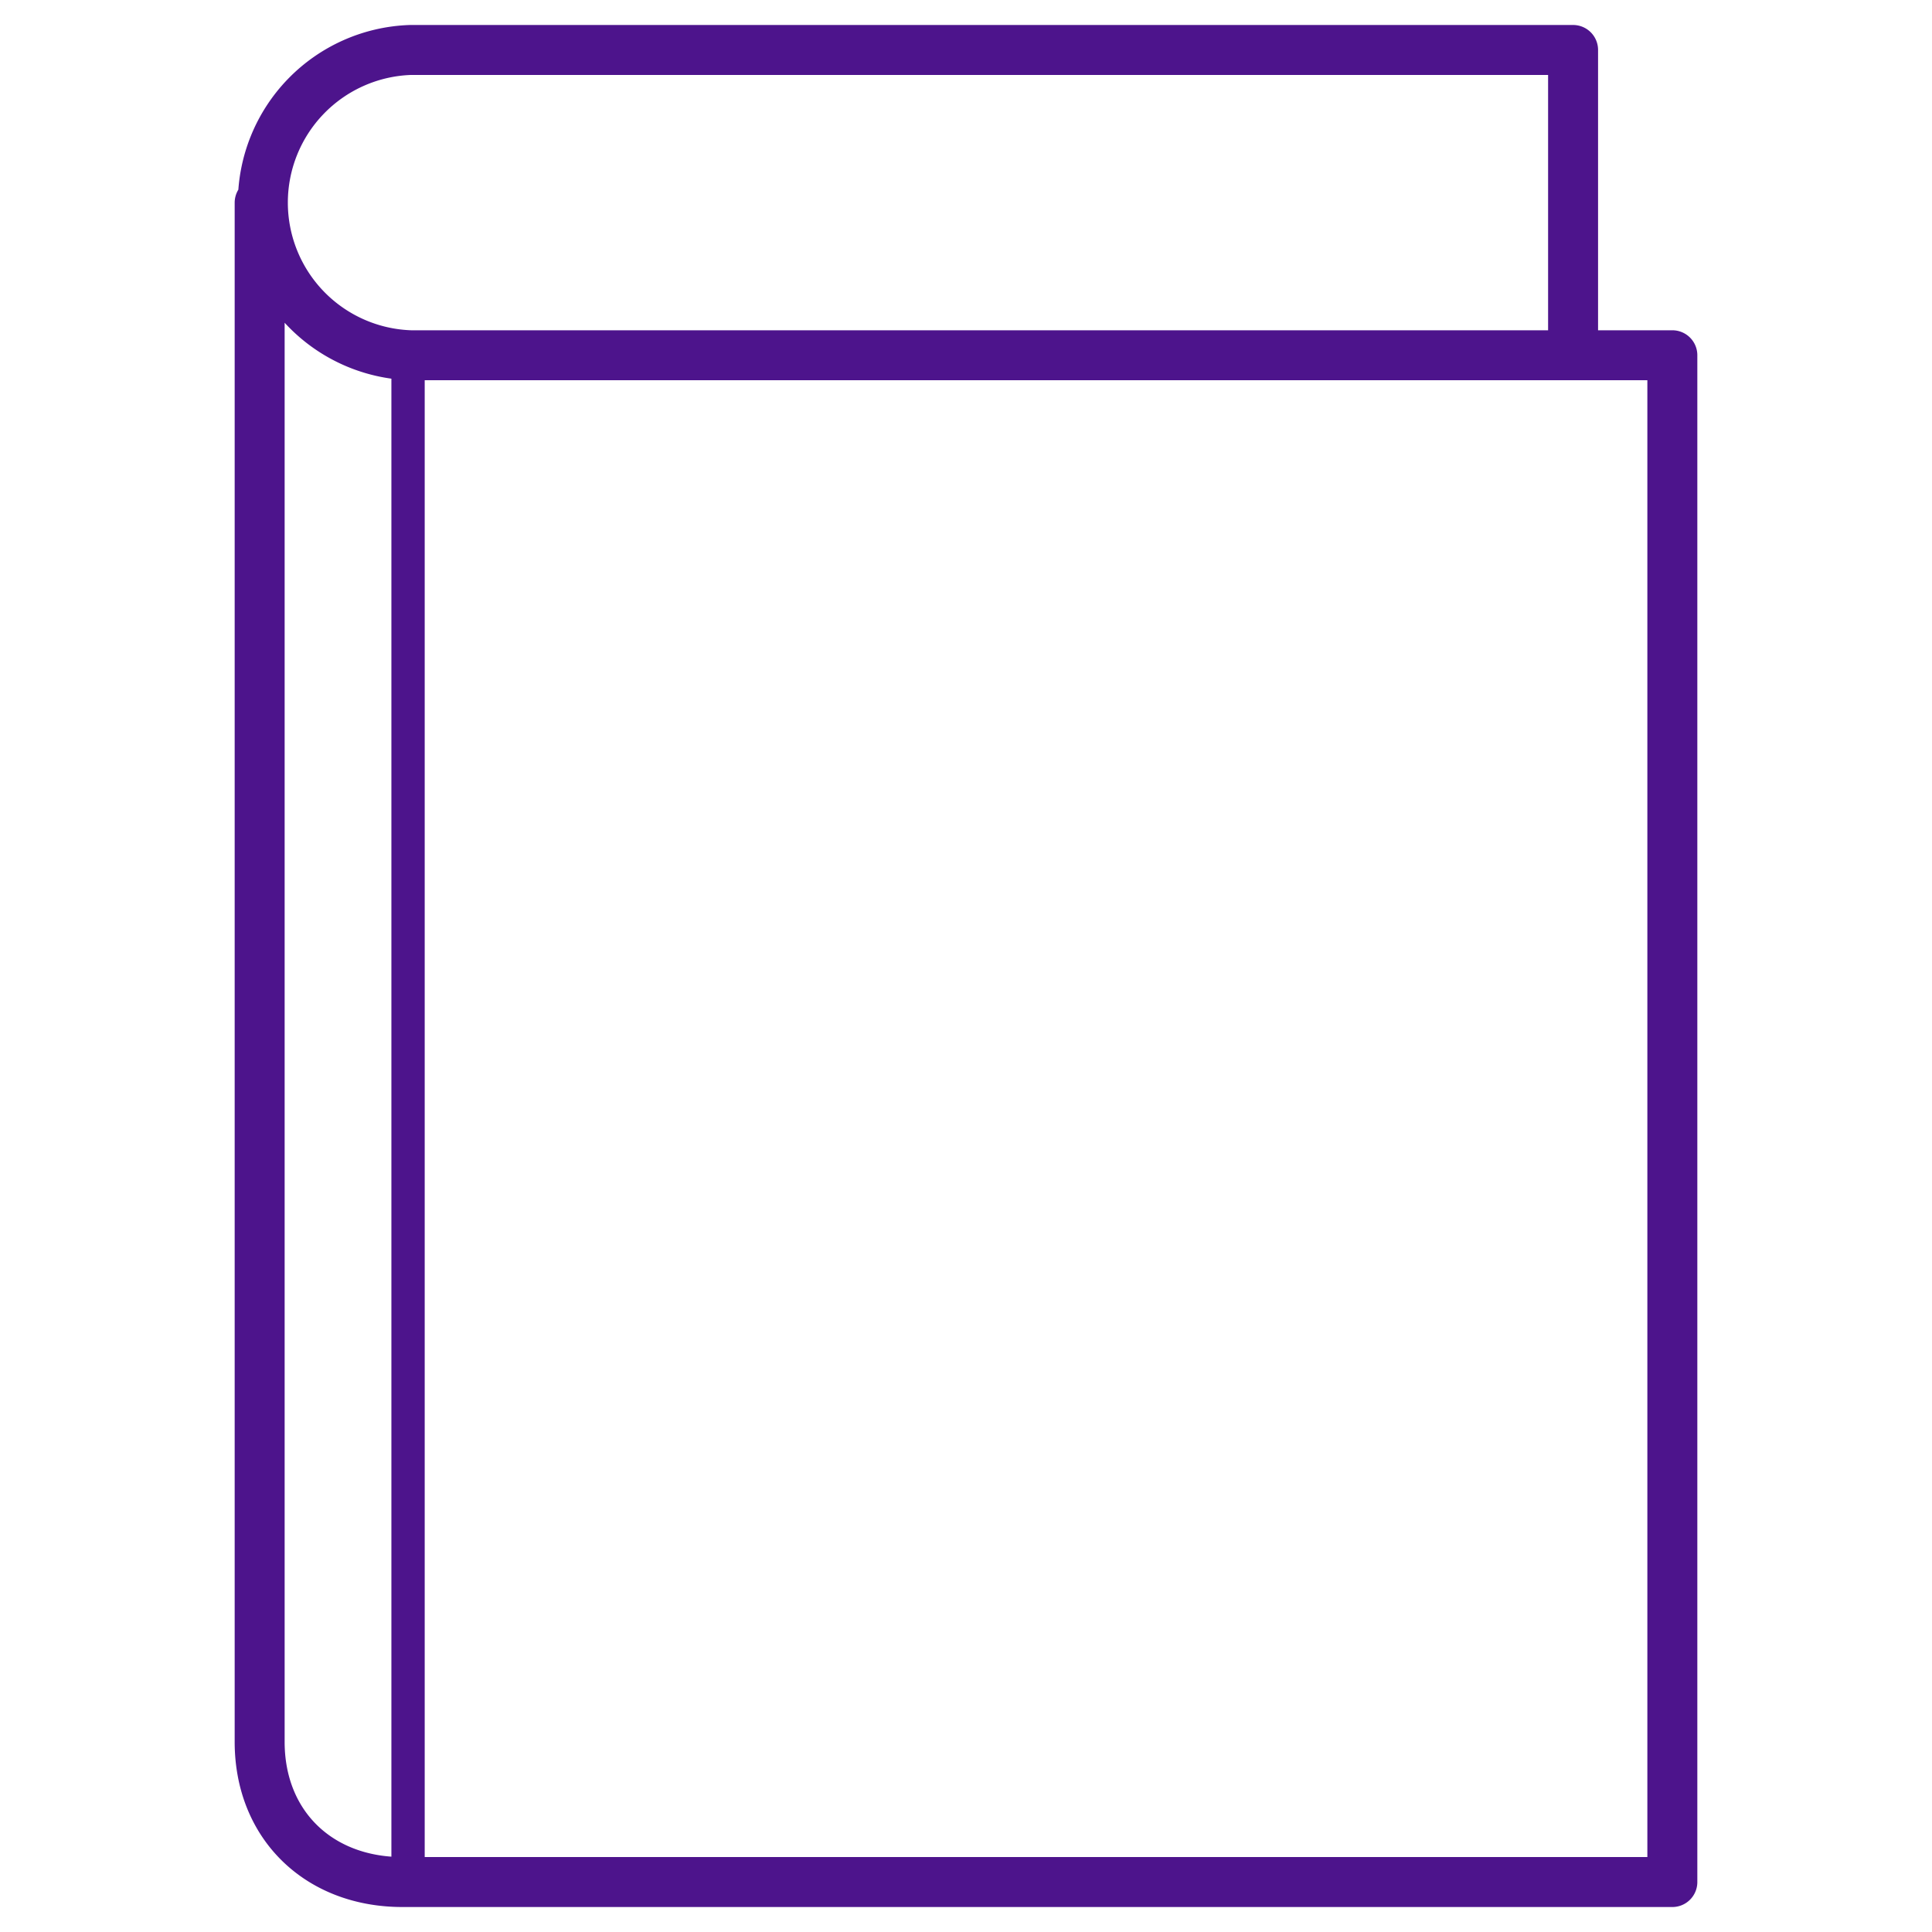
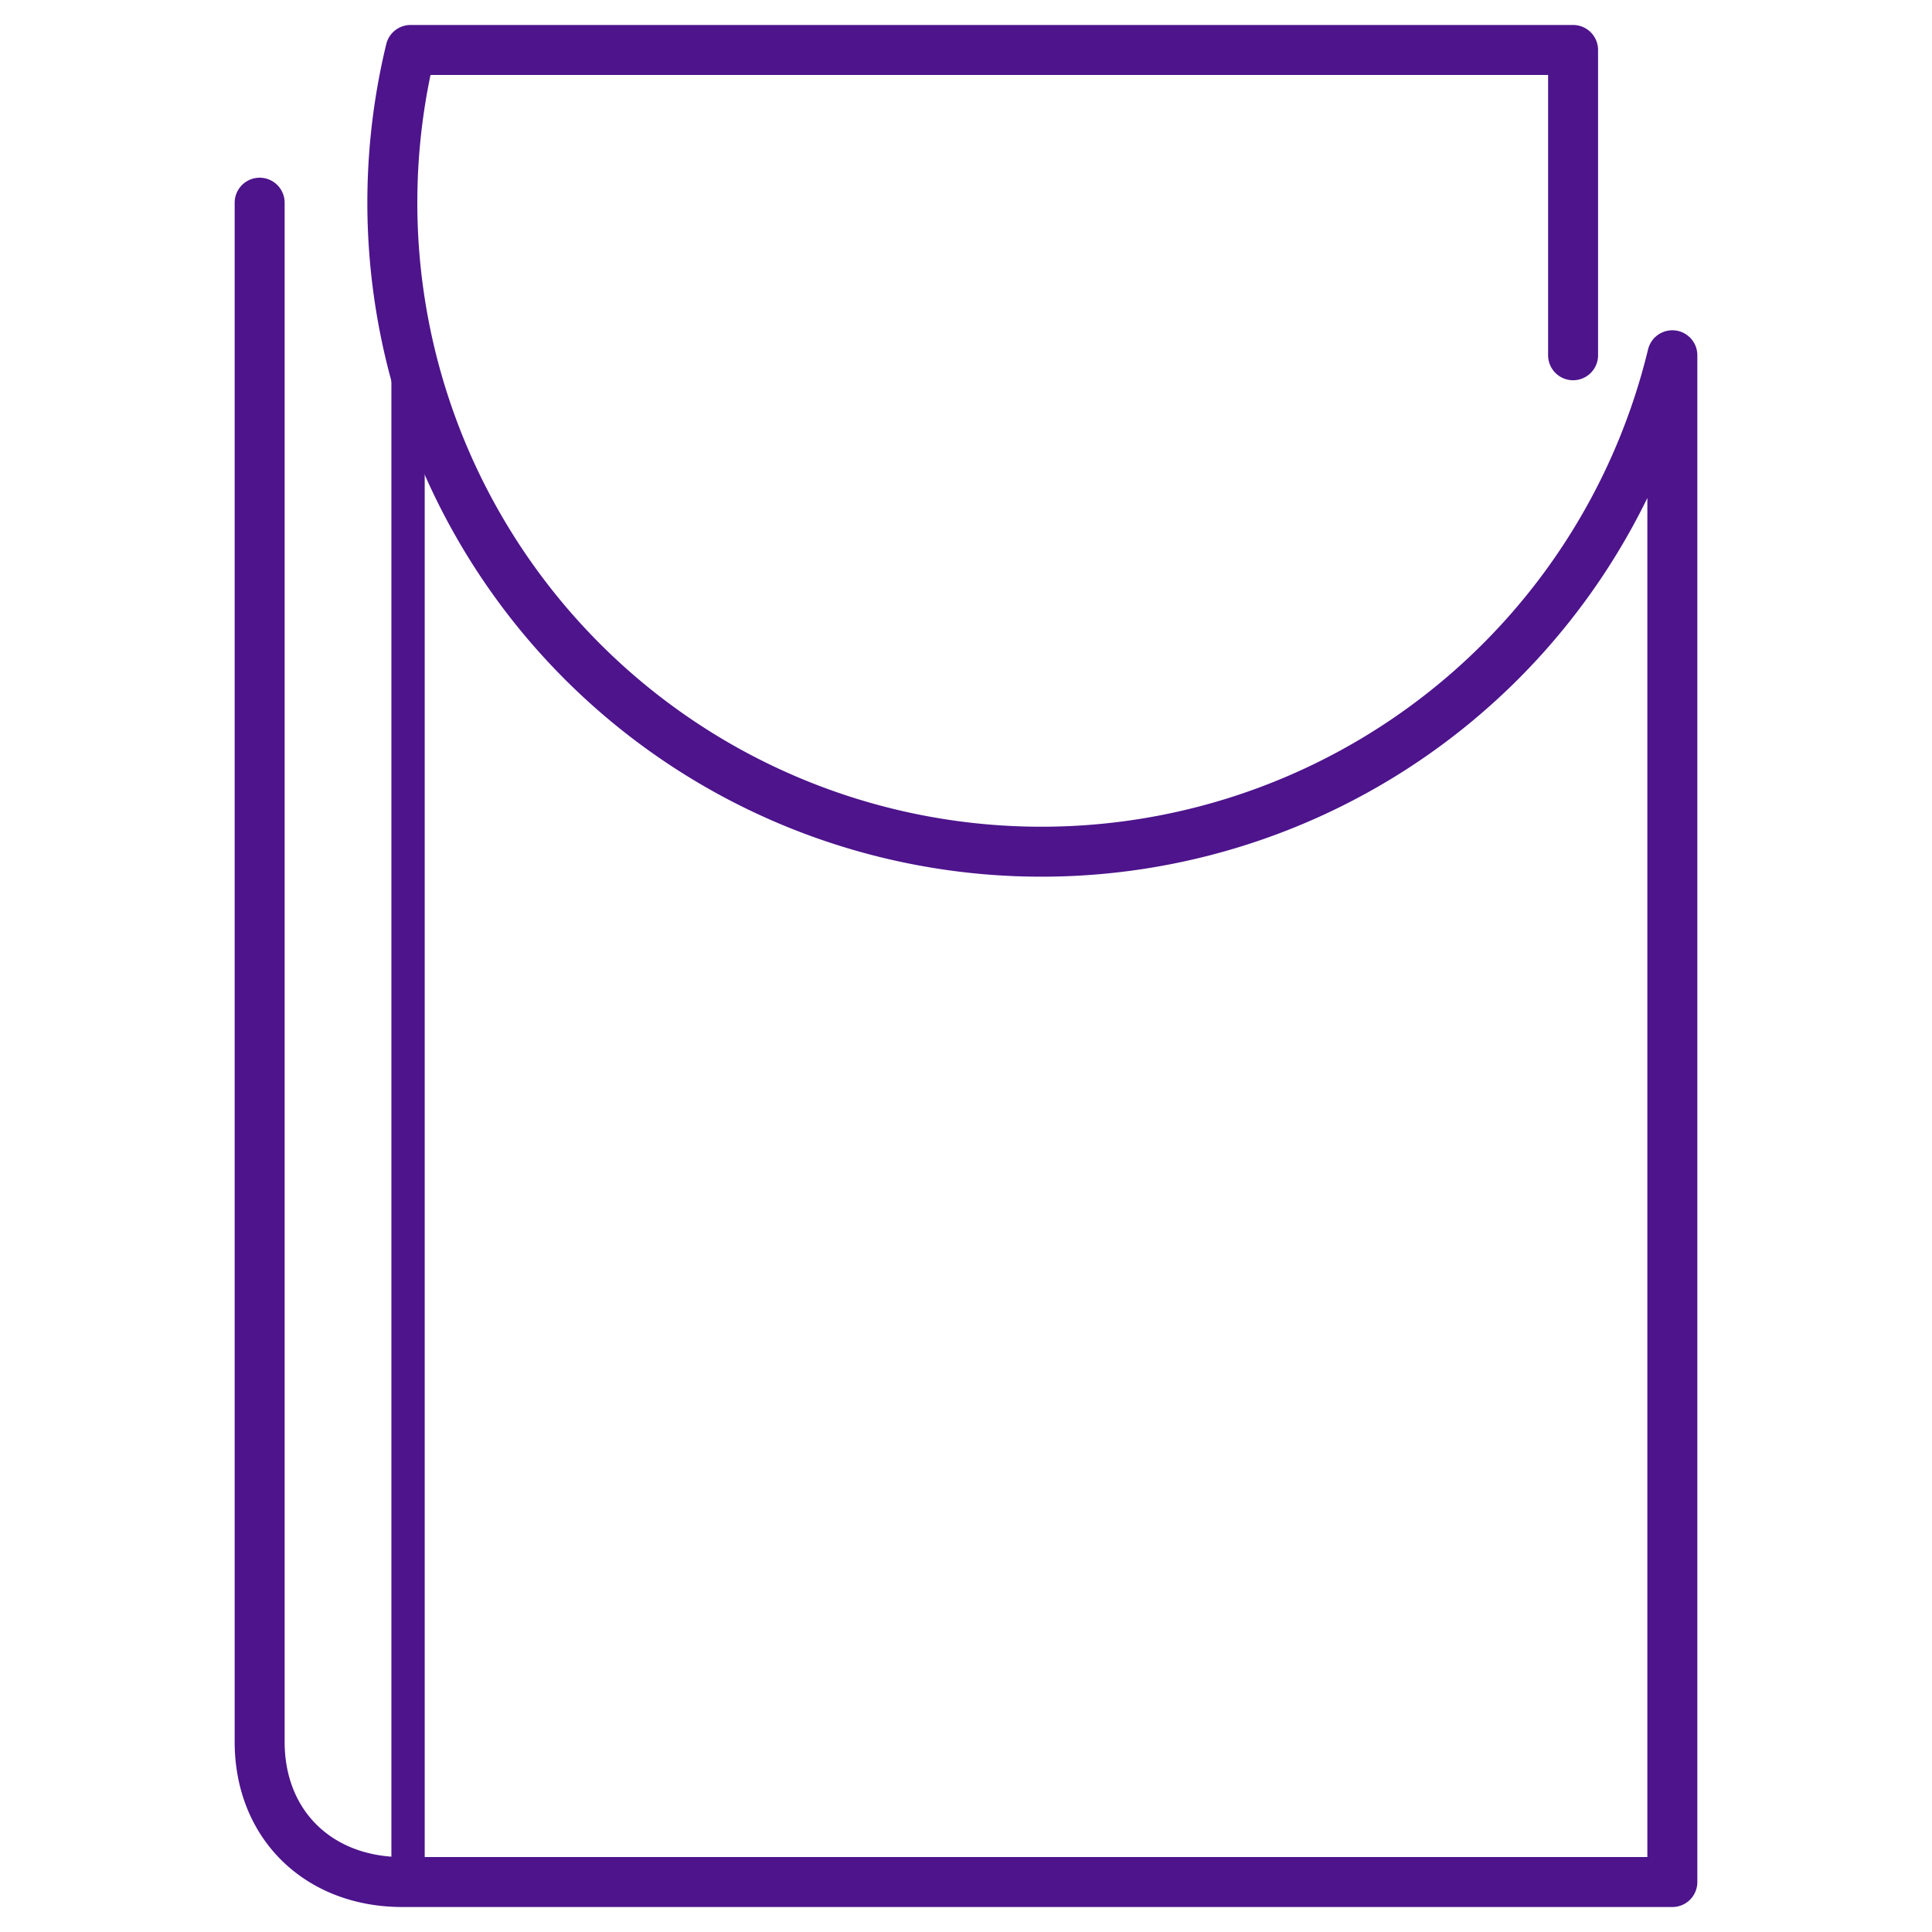
<svg xmlns="http://www.w3.org/2000/svg" viewBox="-2 -2 116 116">
  <defs>
    <style>
            /* Hide all of the icons first. */
            .icon {
                display: none;
            }

            .icon--small {
                display: block;
            }


            /* Display the desired icon and hide the others according to the viewport's size. */
            @media screen and (min-width: 100px) {

                .icon--large {
                    display: block;
                }

                .icon--small {
                    display: none;
                }
            }

            @media screen and (max-width: 69px){
                .icoin--small * {
                    stroke-width: 3;
                }
            }
        </style>
  </defs>
  <g class="icon icon--large">
    <path d="M13.59,10.17v92.41c0,5,3.56,8.42,8.57,8.42H98.41V19.33H22.65A9.17,9.17,0,0,1,22.65,1h69.8" fill="none" stroke="#4d148c" stroke-linecap="round" stroke-linejoin="round" stroke-width="2" />
    <line x1="22.5" y1="19.33" x2="22.5" y2="111" fill="none" stroke="#4d148c" stroke-linecap="round" stroke-linejoin="round" stroke-width="2" />
    <line x1="22" y1="10.17" x2="93.04" y2="10.17" fill="none" stroke="#4d148c" stroke-linecap="round" stroke-linejoin="round" stroke-width="2" />
-     <line x1="90.05" y1="1" x2="96.02" y2="19.33" fill="none" stroke="#4d148c" stroke-linecap="round" stroke-linejoin="round" stroke-width="2" />
-     <line x1="26.75" y1="14.63" x2="94.21" y2="14.63" fill="none" stroke="#4d148c" stroke-linecap="round" stroke-linejoin="round" stroke-width="2" />
    <line x1="26.75" y1="5.71" x2="91.58" y2="5.71" fill="none" stroke="#4d148c" stroke-linecap="round" stroke-linejoin="round" stroke-width="2" />
  </g>
  <g class="icon icon--small">
-     <path d="M13.59,10.17v92.41c0,5,3.56,8.42,8.57,8.42H98.41V19.33H22.65A9.17,9.17,0,0,1,22.65,1h69.8V19.33" fill="none" stroke="#4d148c" stroke-linecap="round" stroke-linejoin="round" stroke-width="3" />
+     <path d="M13.59,10.17v92.41c0,5,3.56,8.42,8.57,8.42H98.41V19.33A9.17,9.17,0,0,1,22.65,1h69.8V19.33" fill="none" stroke="#4d148c" stroke-linecap="round" stroke-linejoin="round" stroke-width="3" />
    <line x1="22.5" y1="19.33" x2="22.5" y2="111" fill="none" stroke="#4d148c" stroke-linecap="round" stroke-linejoin="round" stroke-width="2" />
  </g>
</svg>